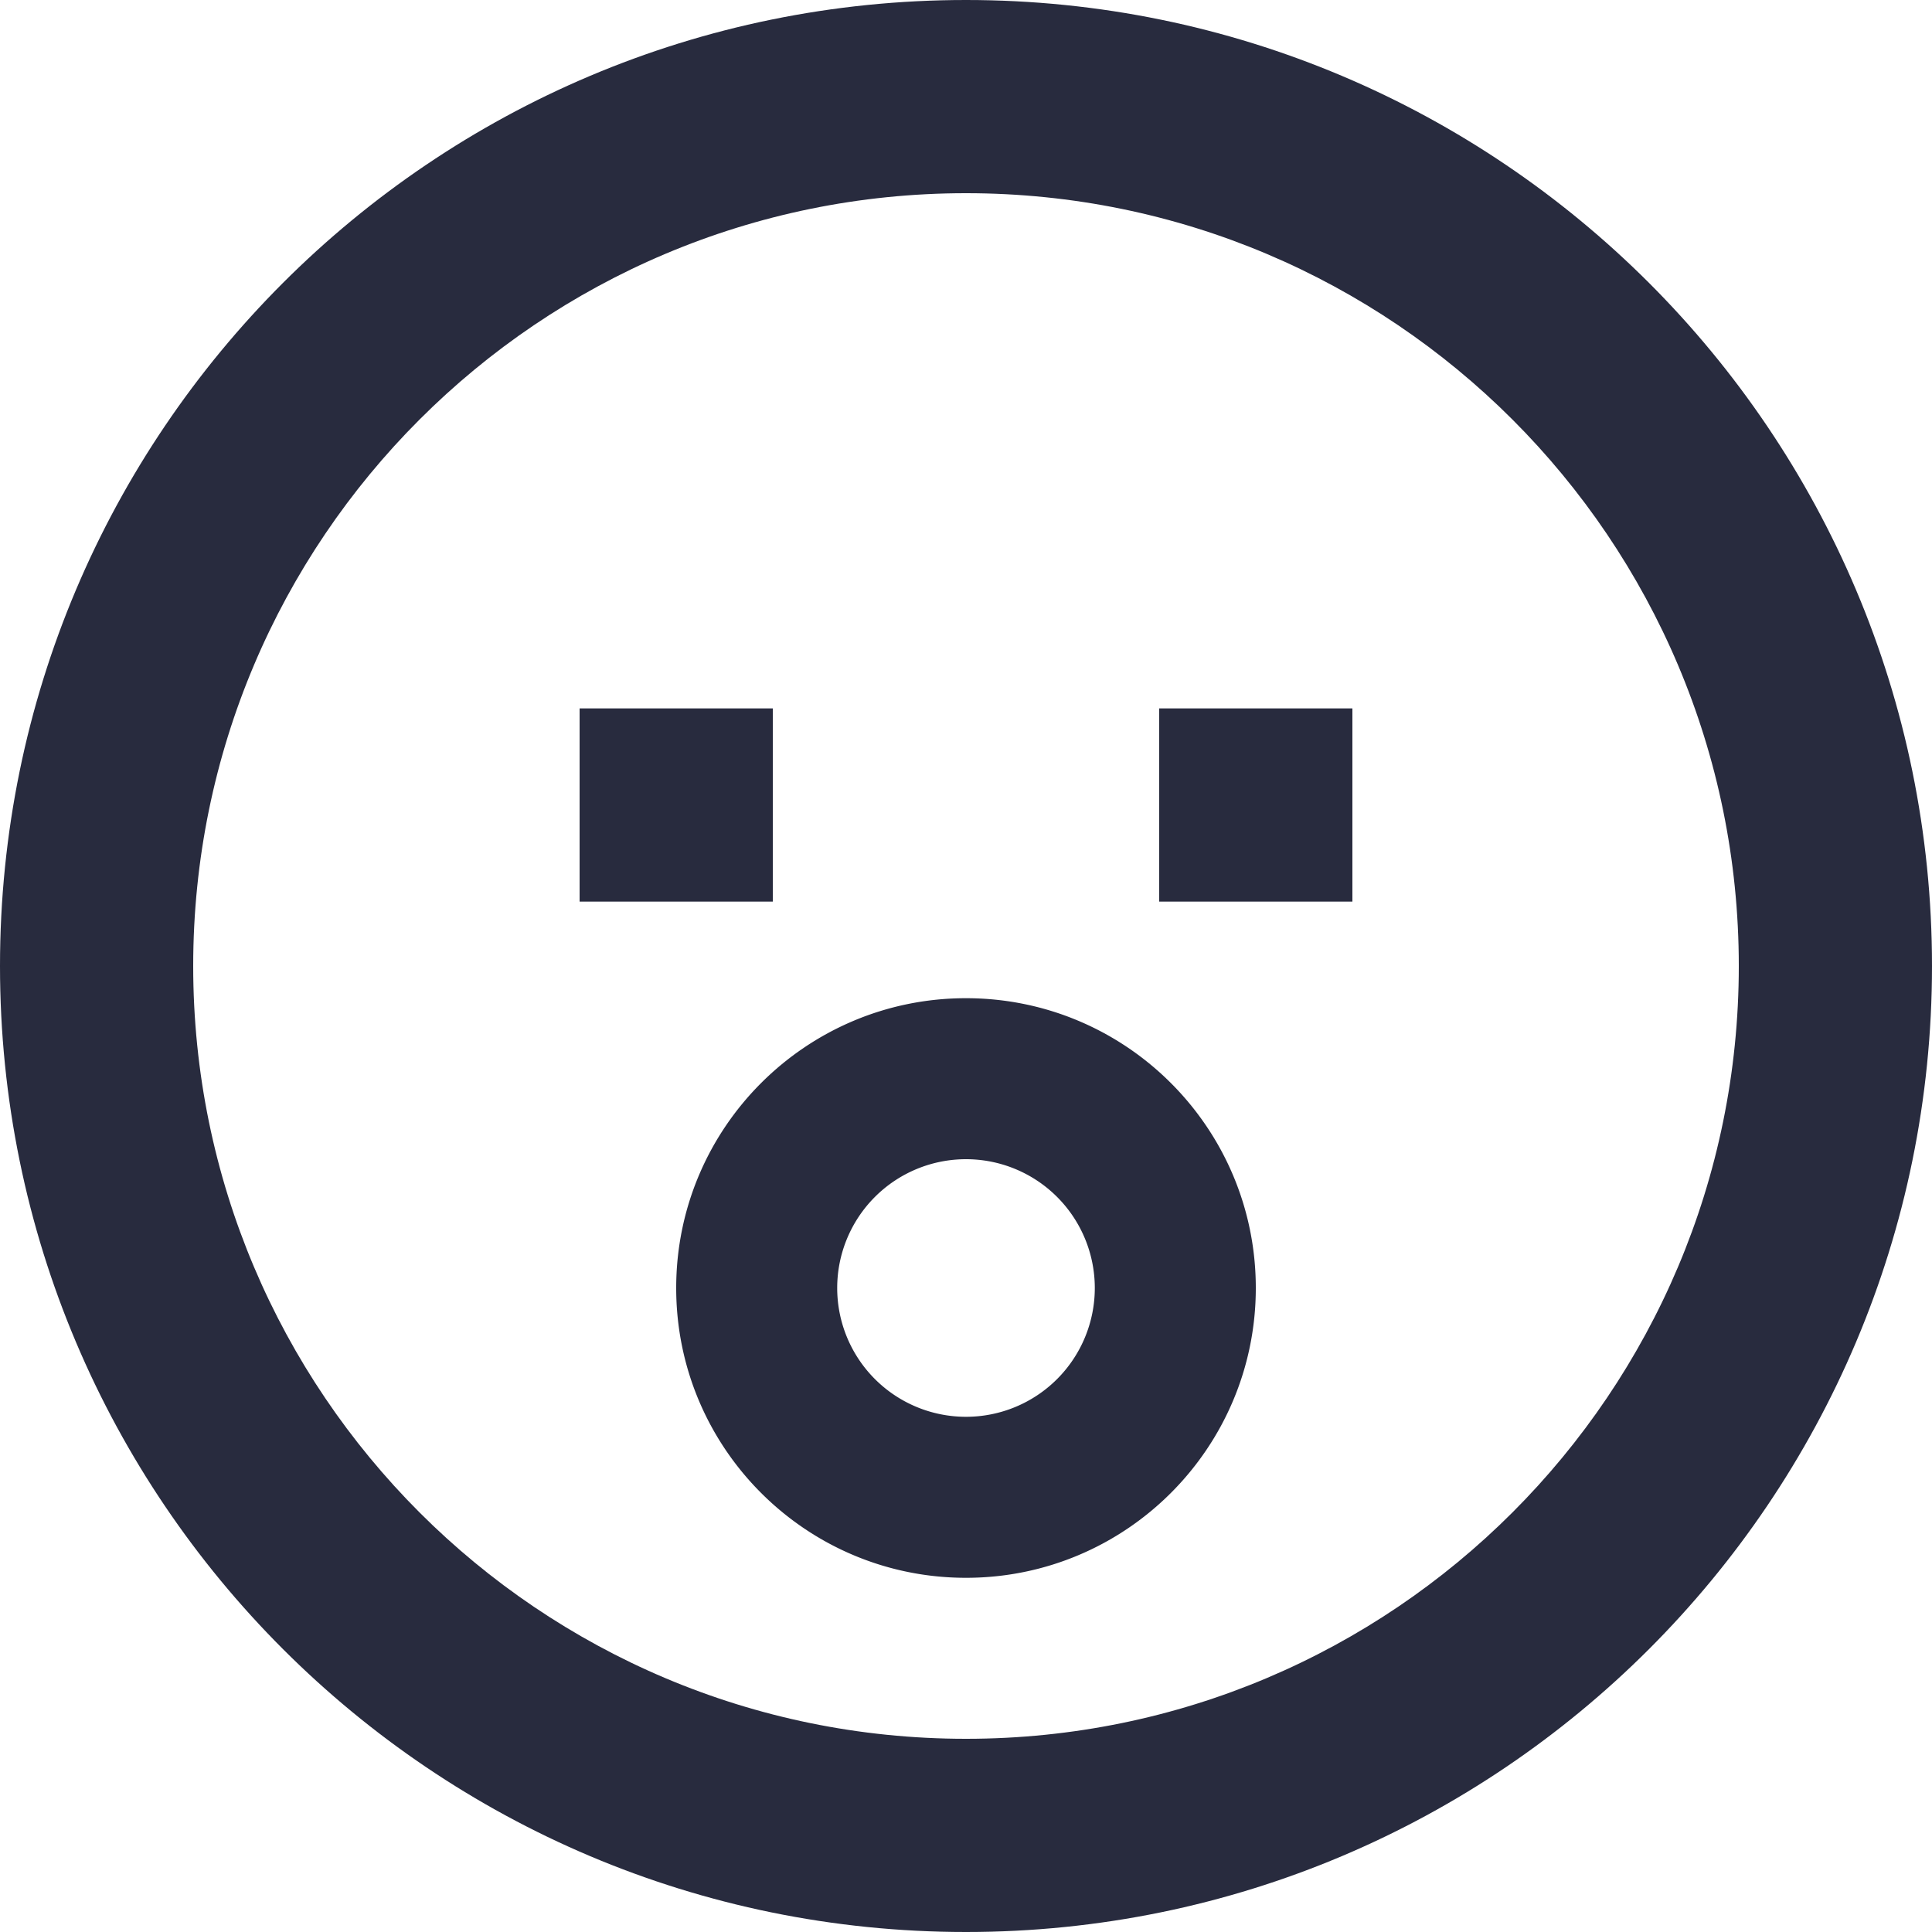
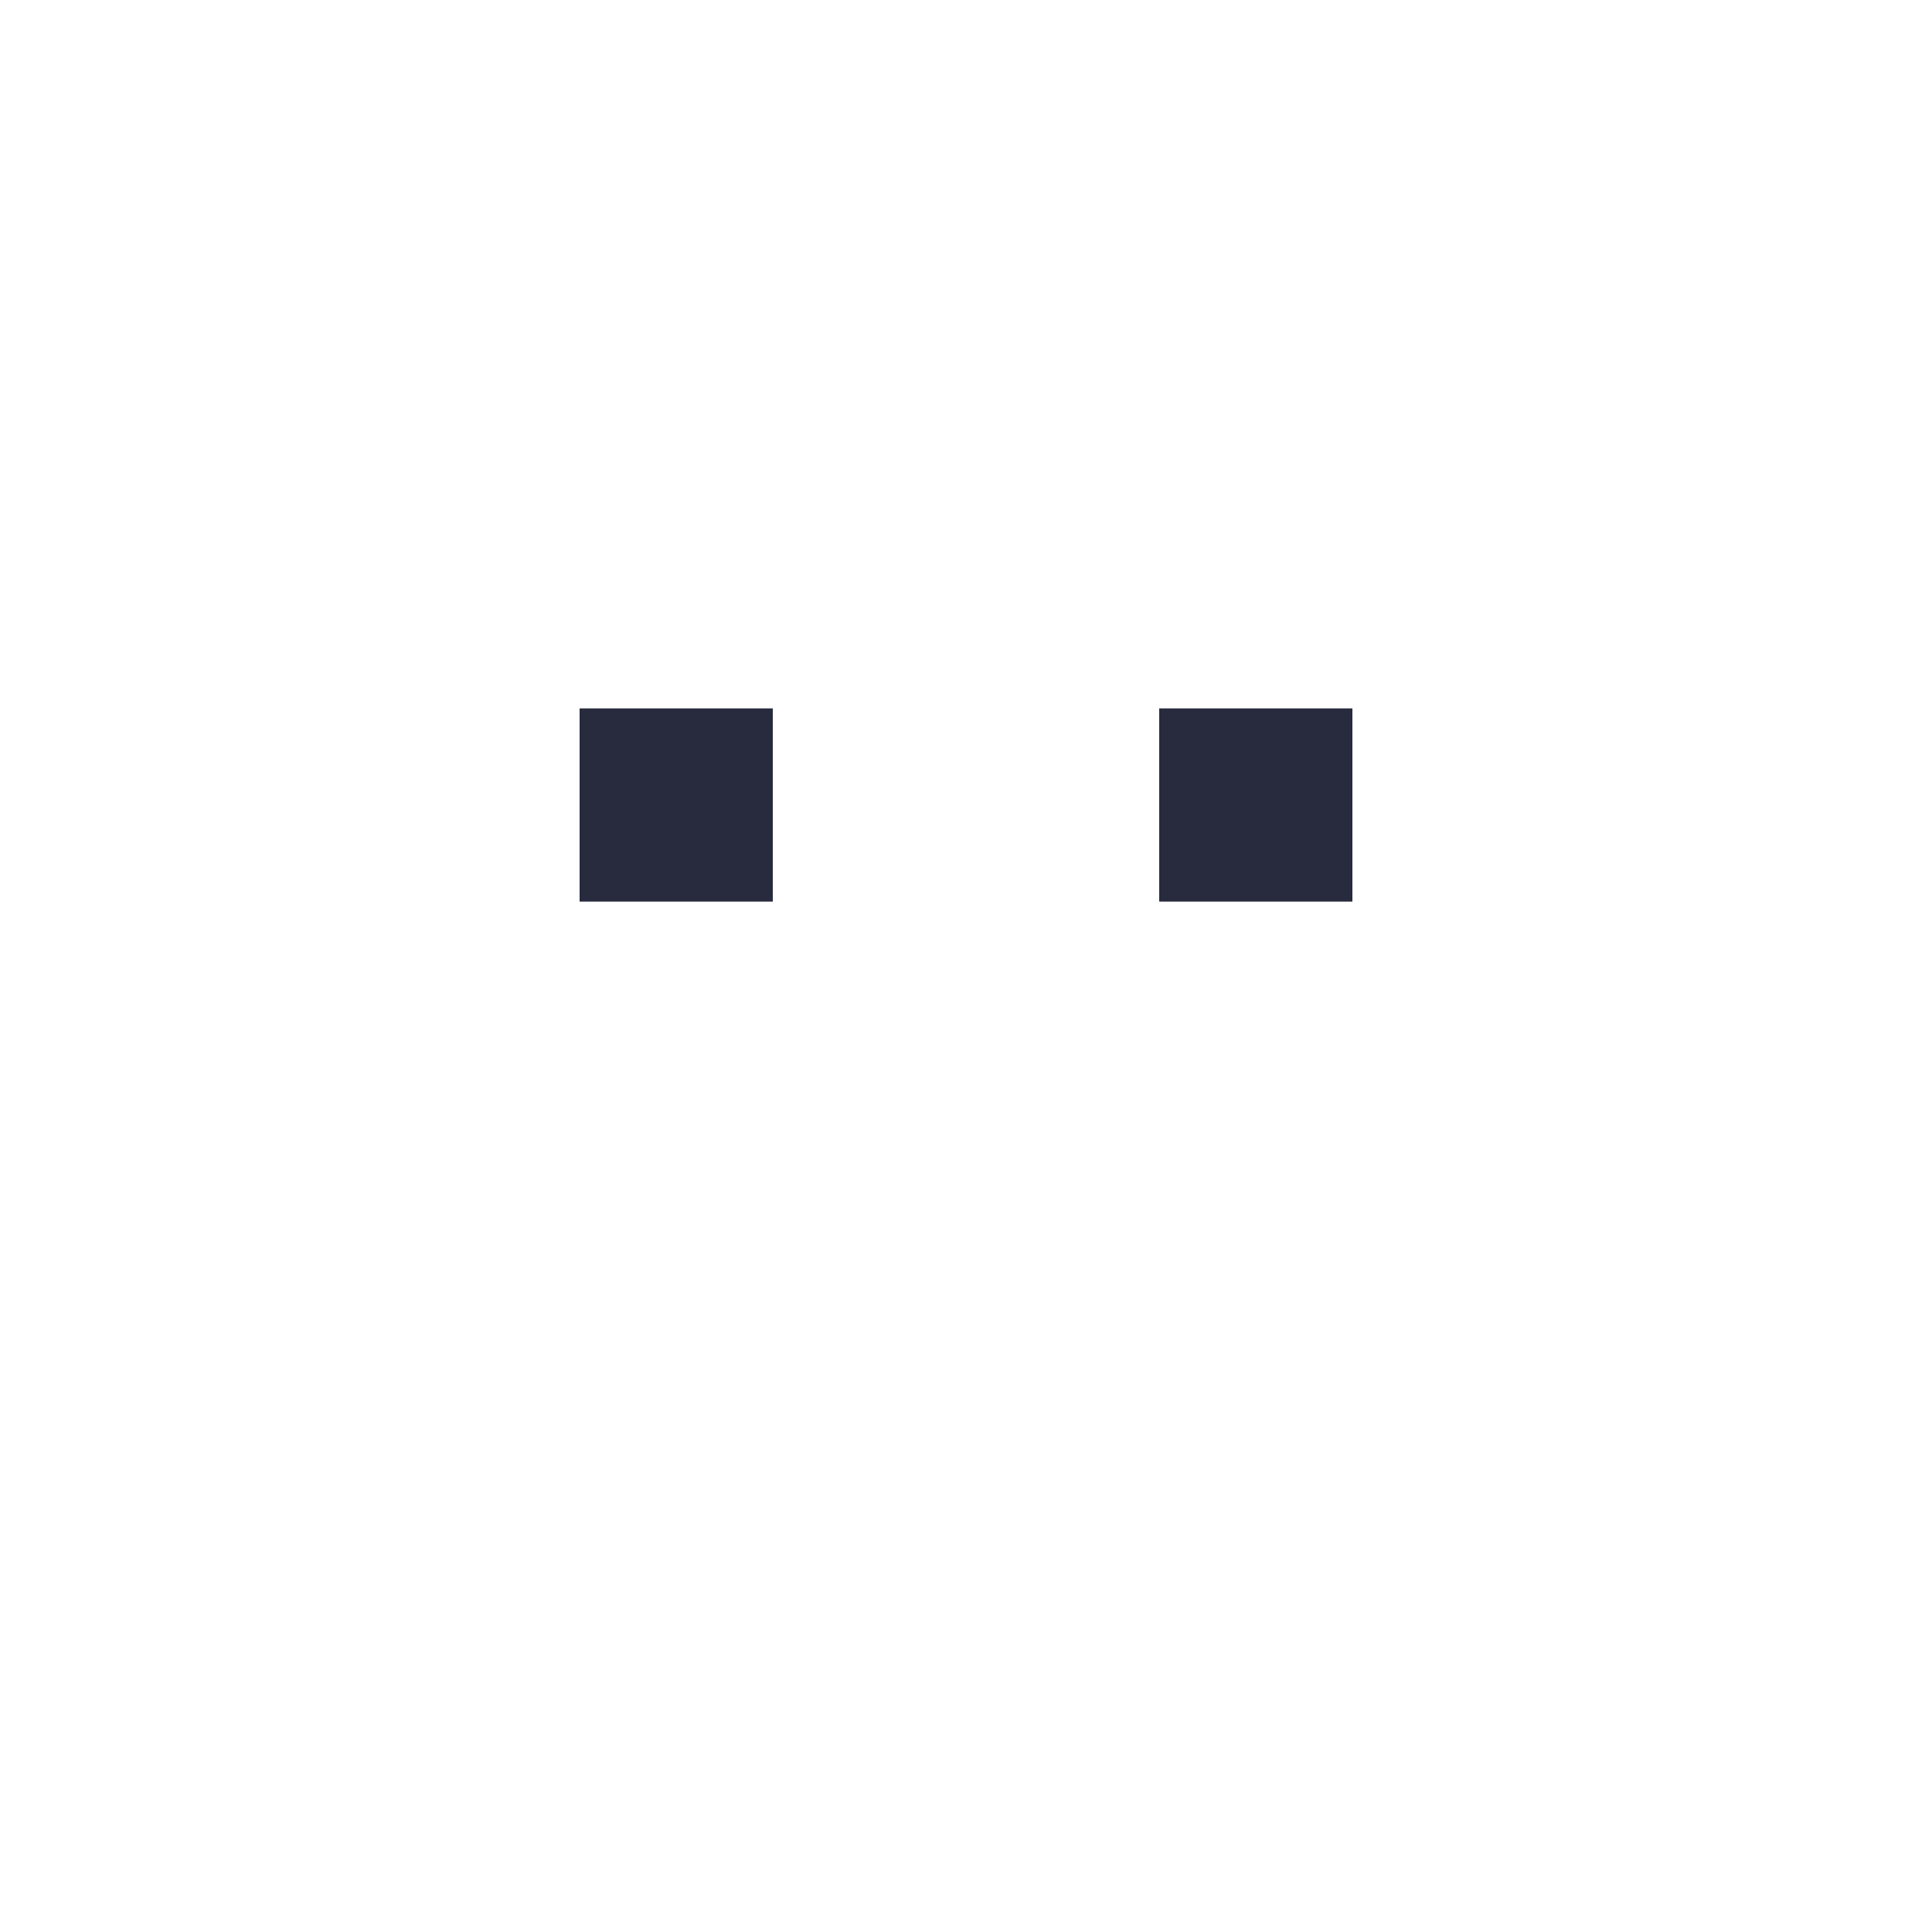
<svg xmlns="http://www.w3.org/2000/svg" width="120" height="120" viewBox="0 0 120 120">
  <g fill="#282B3E" fill-rule="evenodd">
-     <path fill-rule="nonzero" d="M60 108c26.51 0 48-21.49 48-48S86.51 12 60 12 12 33.49 12 60s21.49 48 48 48zm0 12C26.863 120 0 93.137 0 60S26.863 0 60 0s60 26.863 60 60-26.863 60-60 60z" />
    <path d="M36 44h12v12H36zM72 44h12v12H72z" />
-     <path fill-rule="nonzero" d="M60 72a8 8 0 1 1 0 16 8 8 0 0 1 0-16zm0-10c-9.941 0-18 8.059-18 18s8.059 18 18 18 18-8.059 18-18-8.059-18-18-18z" />
  </g>
</svg>